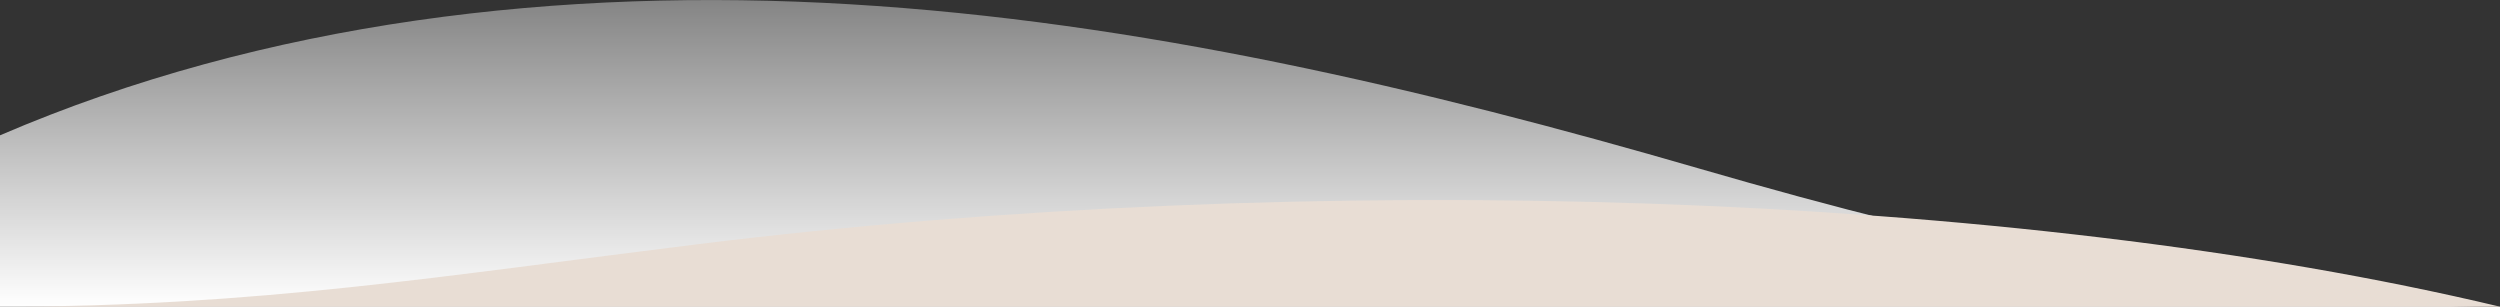
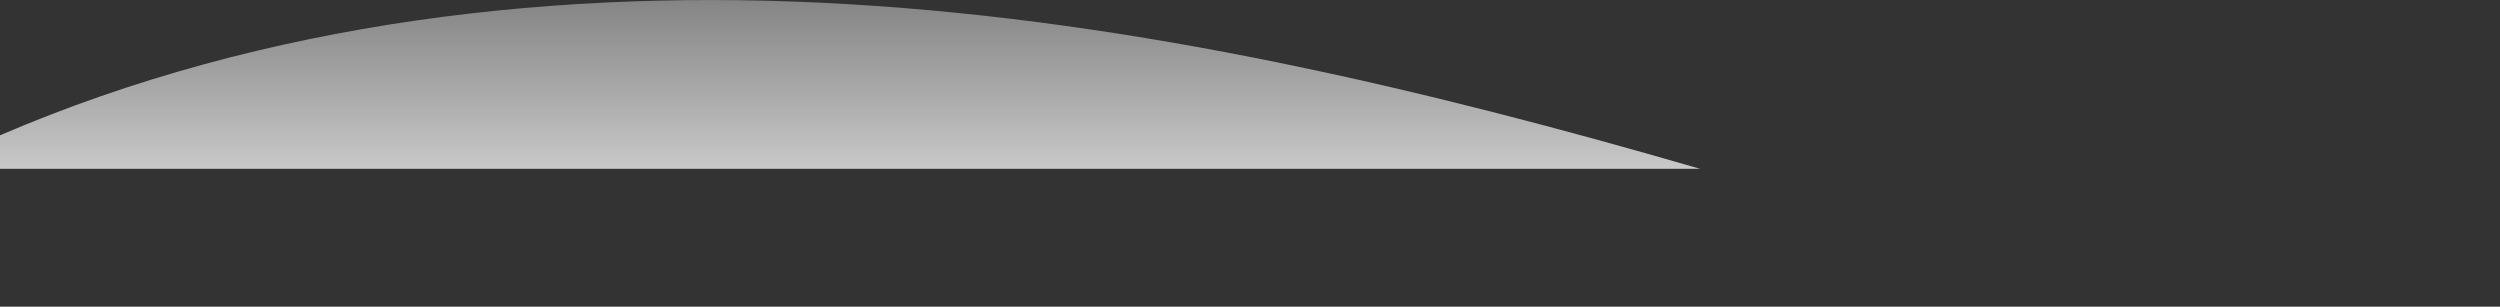
<svg xmlns="http://www.w3.org/2000/svg" width="375" height="46" viewBox="0 0 375 46" fill="none">
  <rect x="0" y="0" width="375" height="46" fill="#333333" stroke="none" />
-   <path d="M0 20.298C39.85 3.158 84.16 -1.942 127.48 0.638C170.79 3.218 213.33 13.228 255 25.318C294.24 36.708 335.05 46.008 375 46.008H0V20.298Z" fill="url(#paint0_linear_109_12)" />
-   <path d="M0 46.003C38.6 46.003 66.91 41.303 104.39 36.663C196.95 25.203 302.27 28.673 375 46.003H0Z" fill="#E8DDD4" />
+   <path d="M0 20.298C39.85 3.158 84.16 -1.942 127.48 0.638C170.79 3.218 213.33 13.228 255 25.318H0V20.298Z" fill="url(#paint0_linear_109_12)" />
  <defs>
    <linearGradient id="paint0_linear_109_12" x1="187.5" y1="0.007" x2="187.5" y2="46.008" gradientUnits="userSpaceOnUse">
      <stop stop-color="white" stop-opacity="0.4" />
      <stop offset="1" stop-color="white" />
    </linearGradient>
  </defs>
</svg>